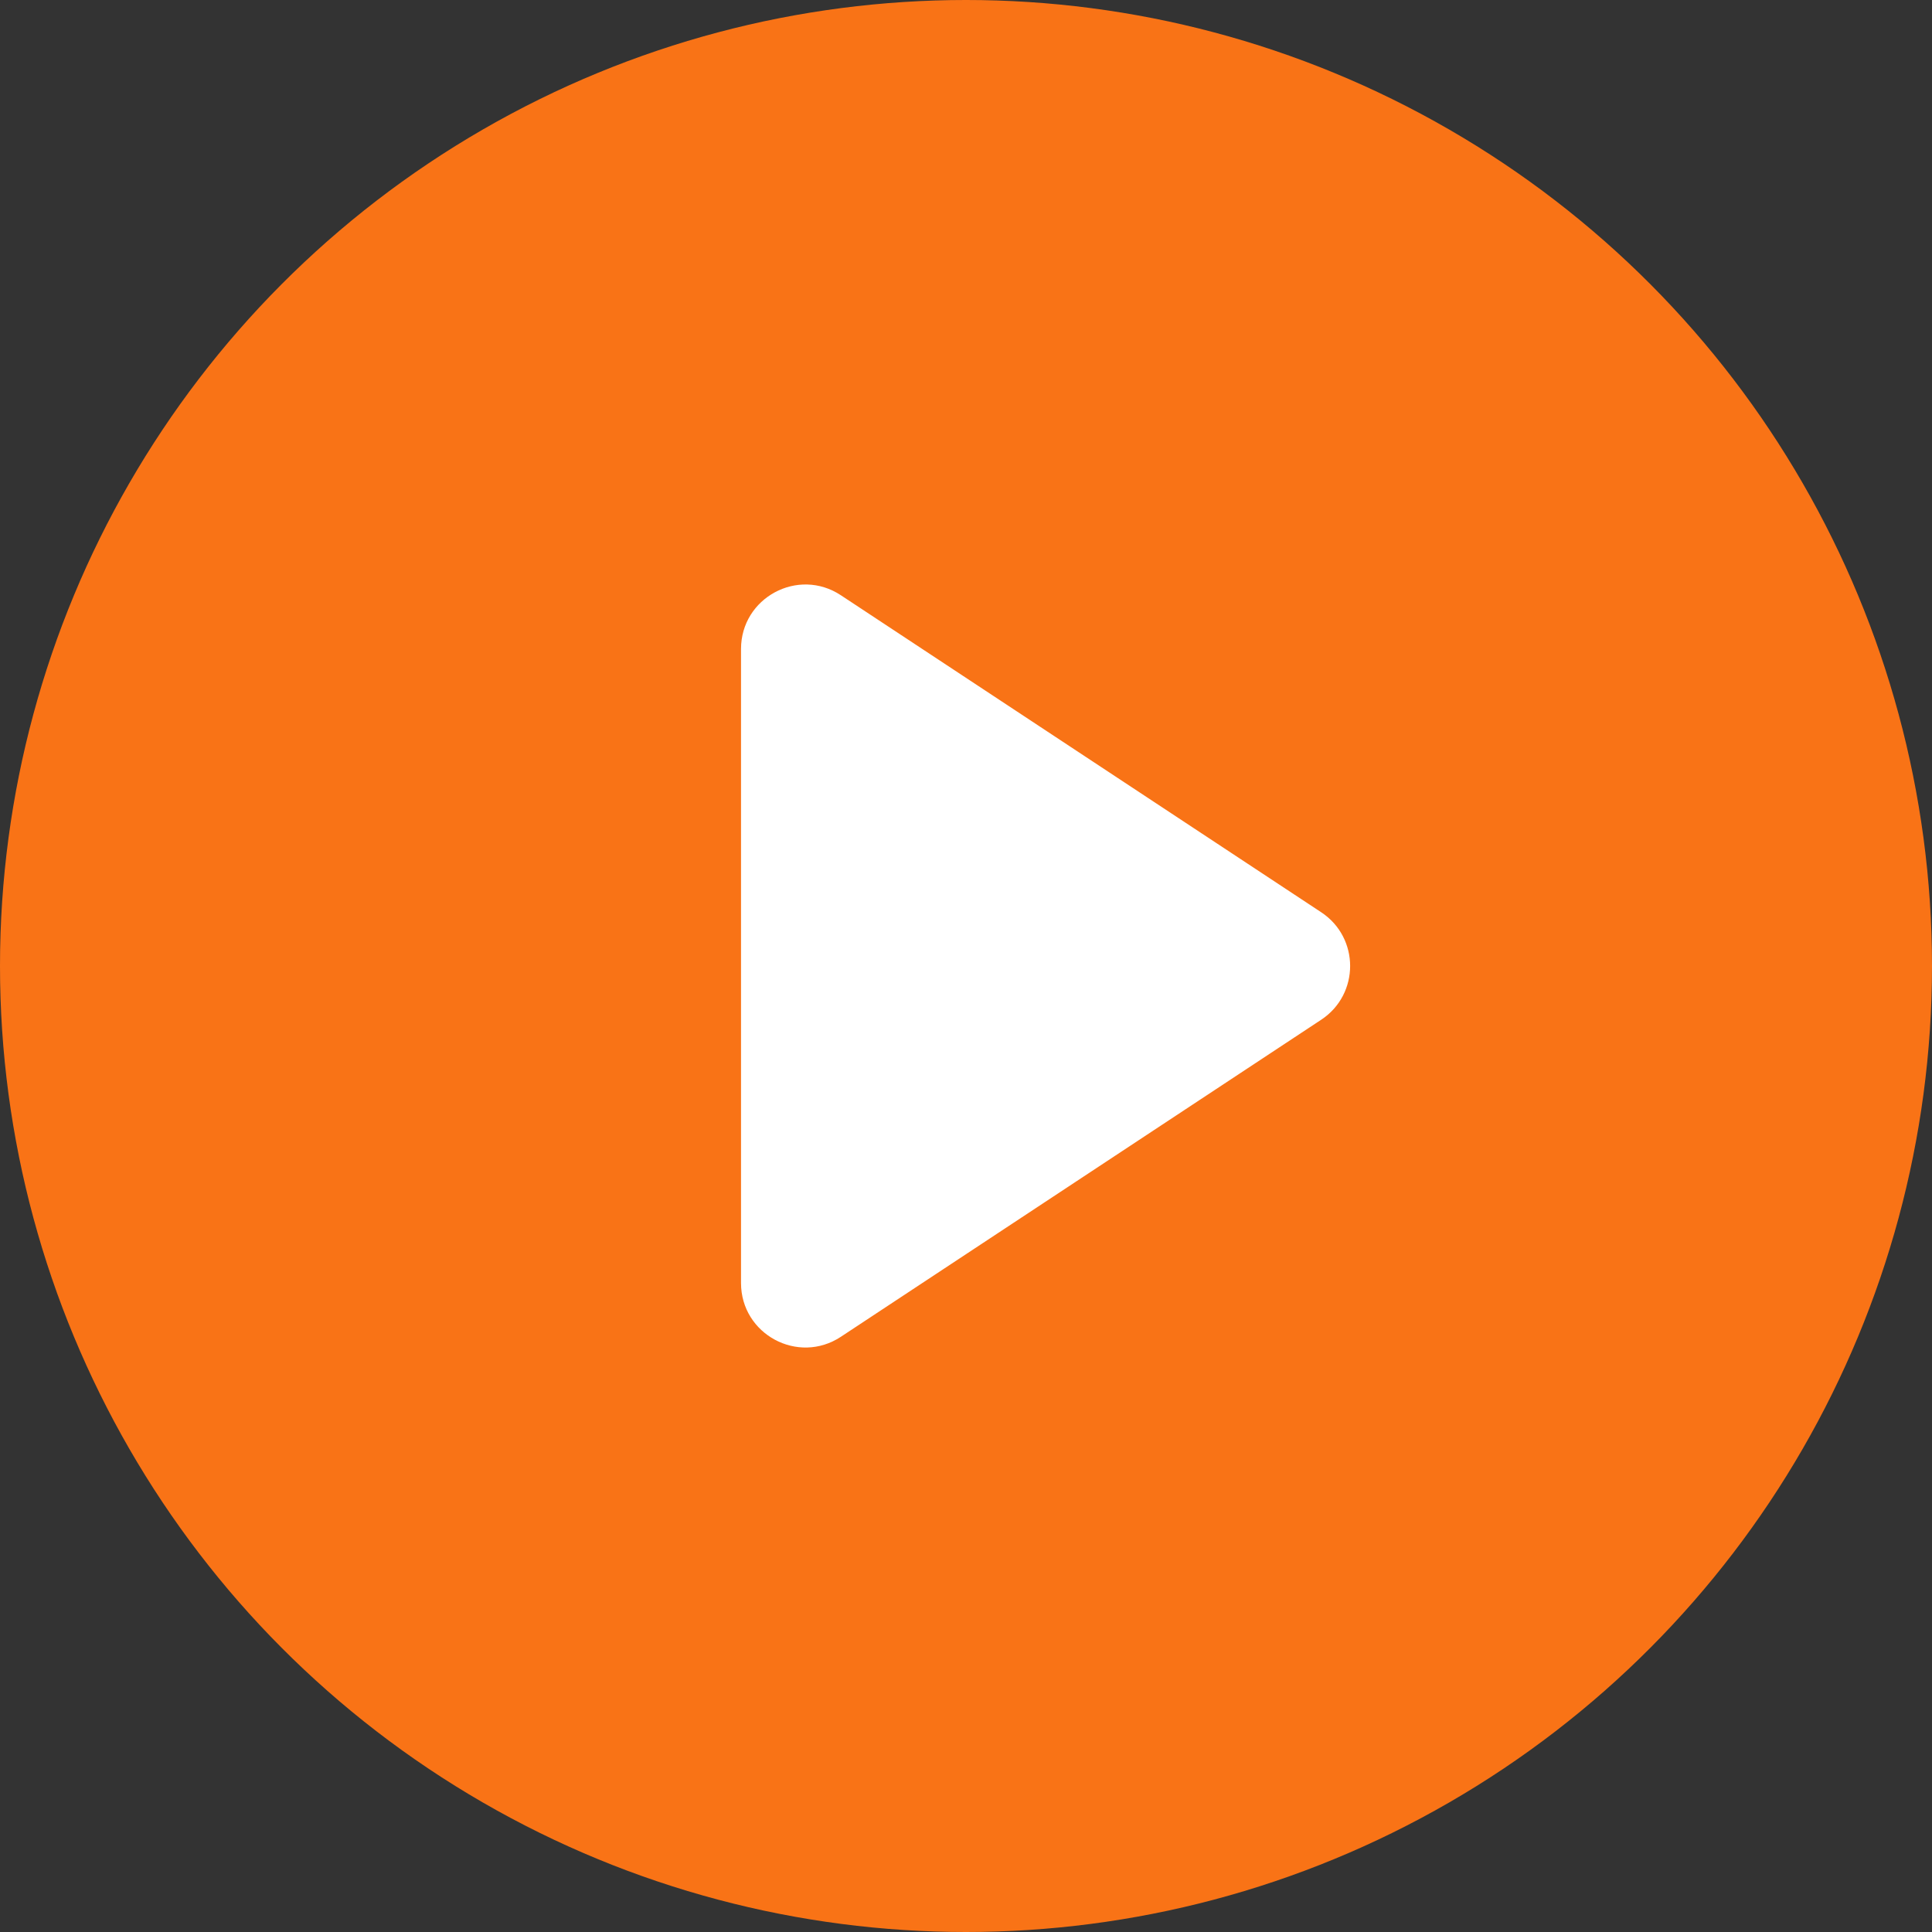
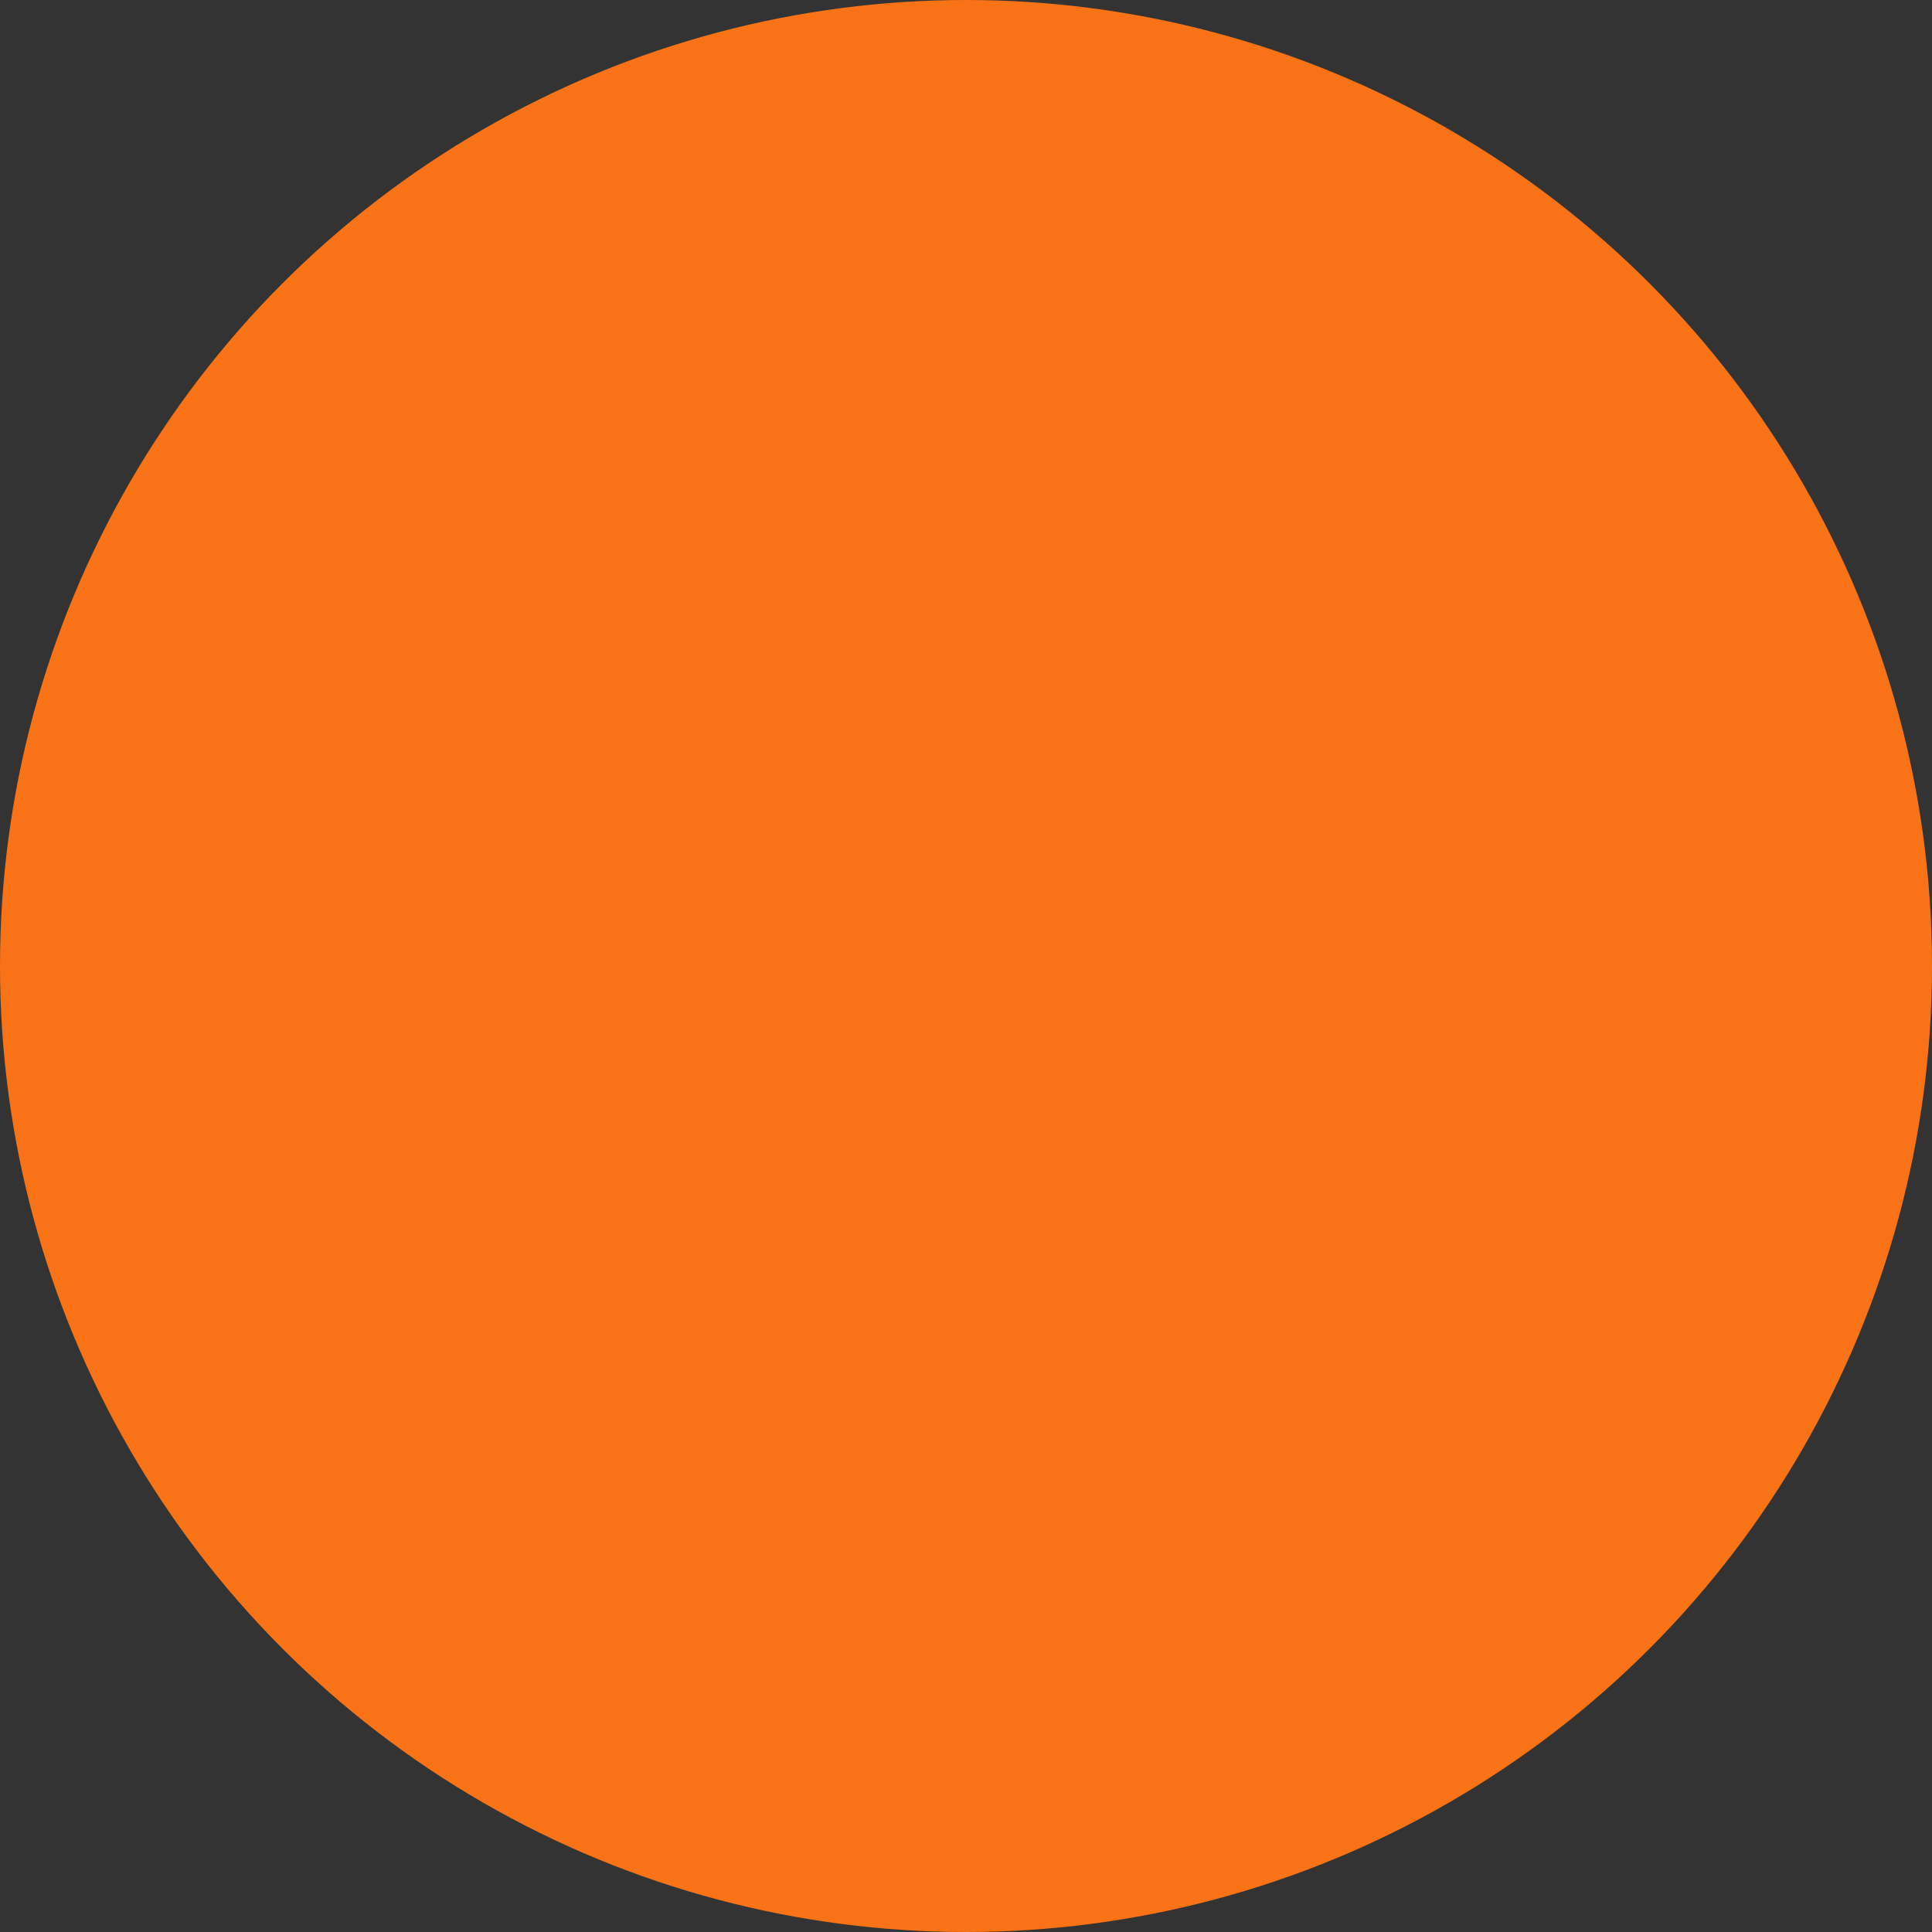
<svg xmlns="http://www.w3.org/2000/svg" width="60" height="60" viewBox="0 0 60 60" fill="none">
  <rect x="0" y="0" width="60" height="60" fill="#333333" stroke="none" />
  <circle cx="30" cy="30" r="30" fill="#F97316" />
-   <path d="M41.031 28.331C42.229 29.121 42.229 30.879 41.031 31.669L26.114 41.515C24.785 42.392 23.013 41.439 23.013 39.845L23.013 20.155C23.013 18.562 24.785 17.608 26.114 18.486L41.031 28.331Z" fill="white" />
</svg>